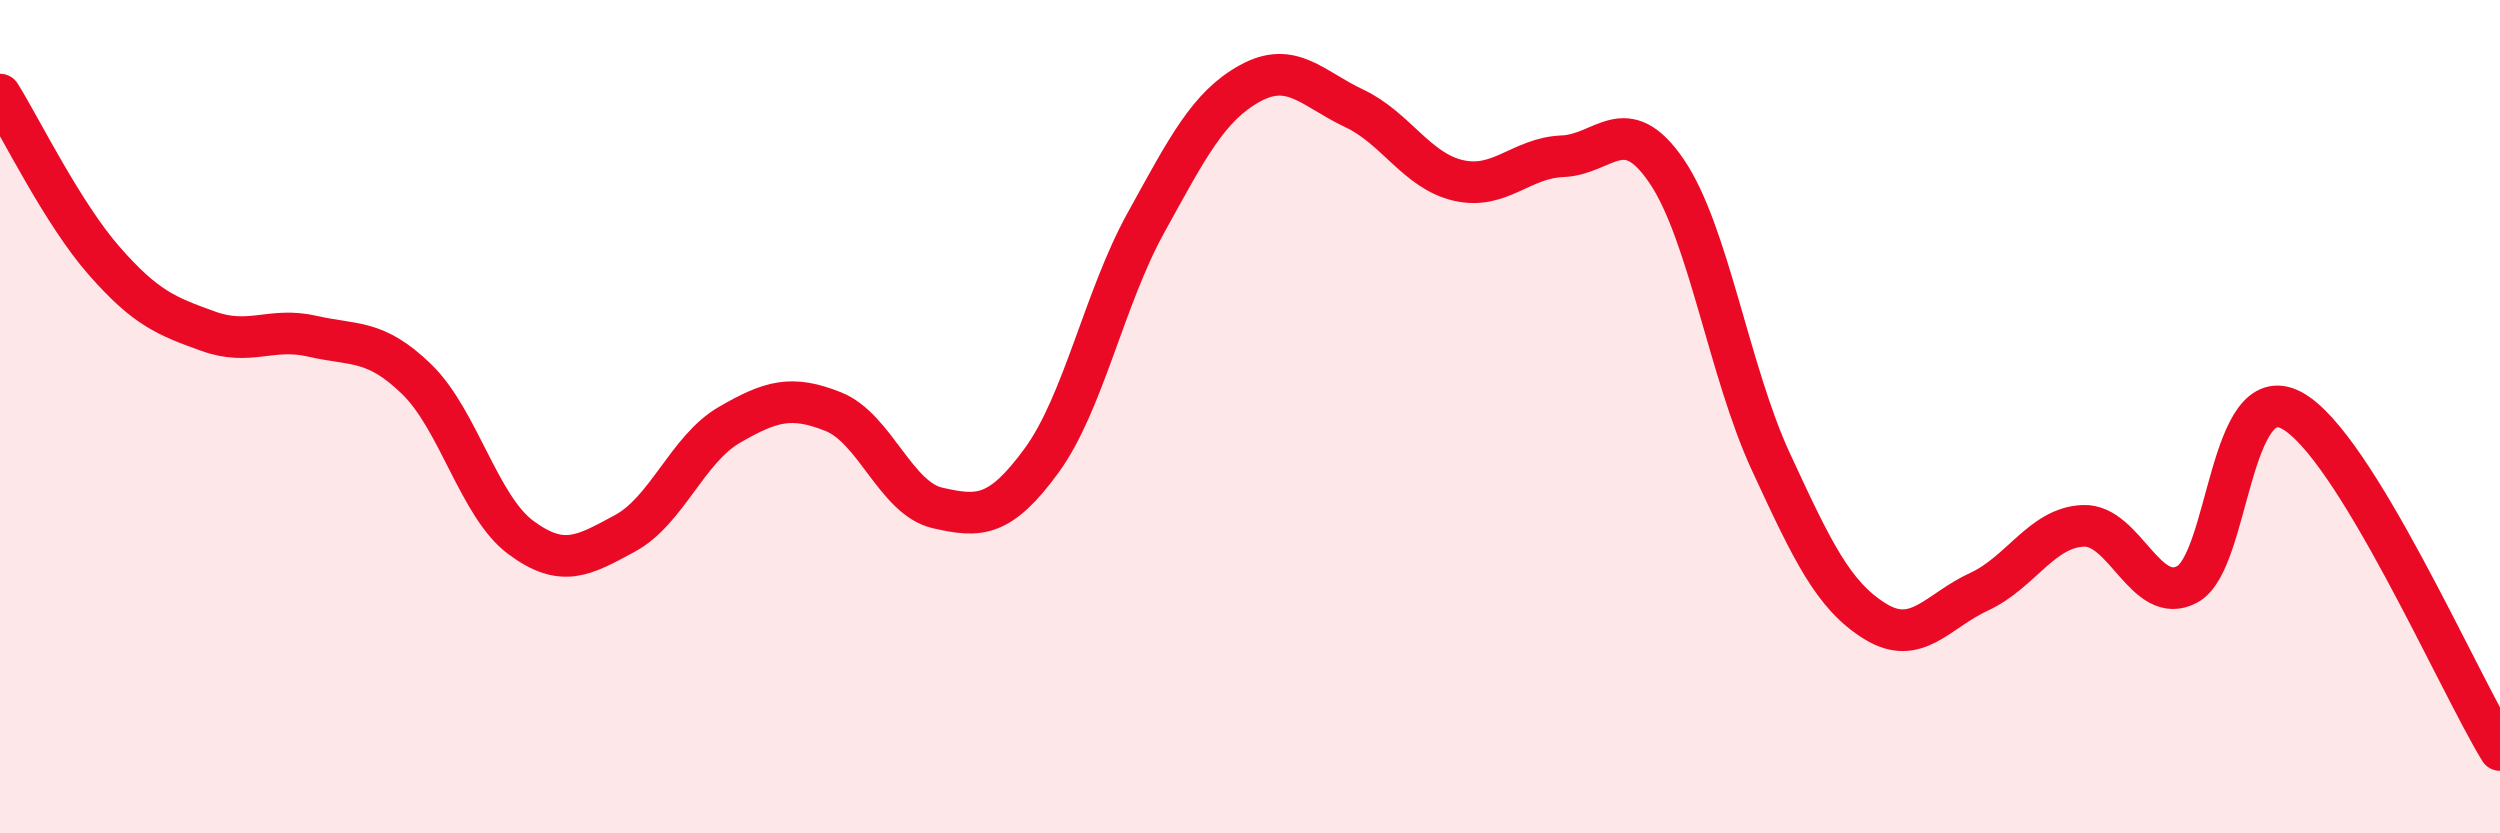
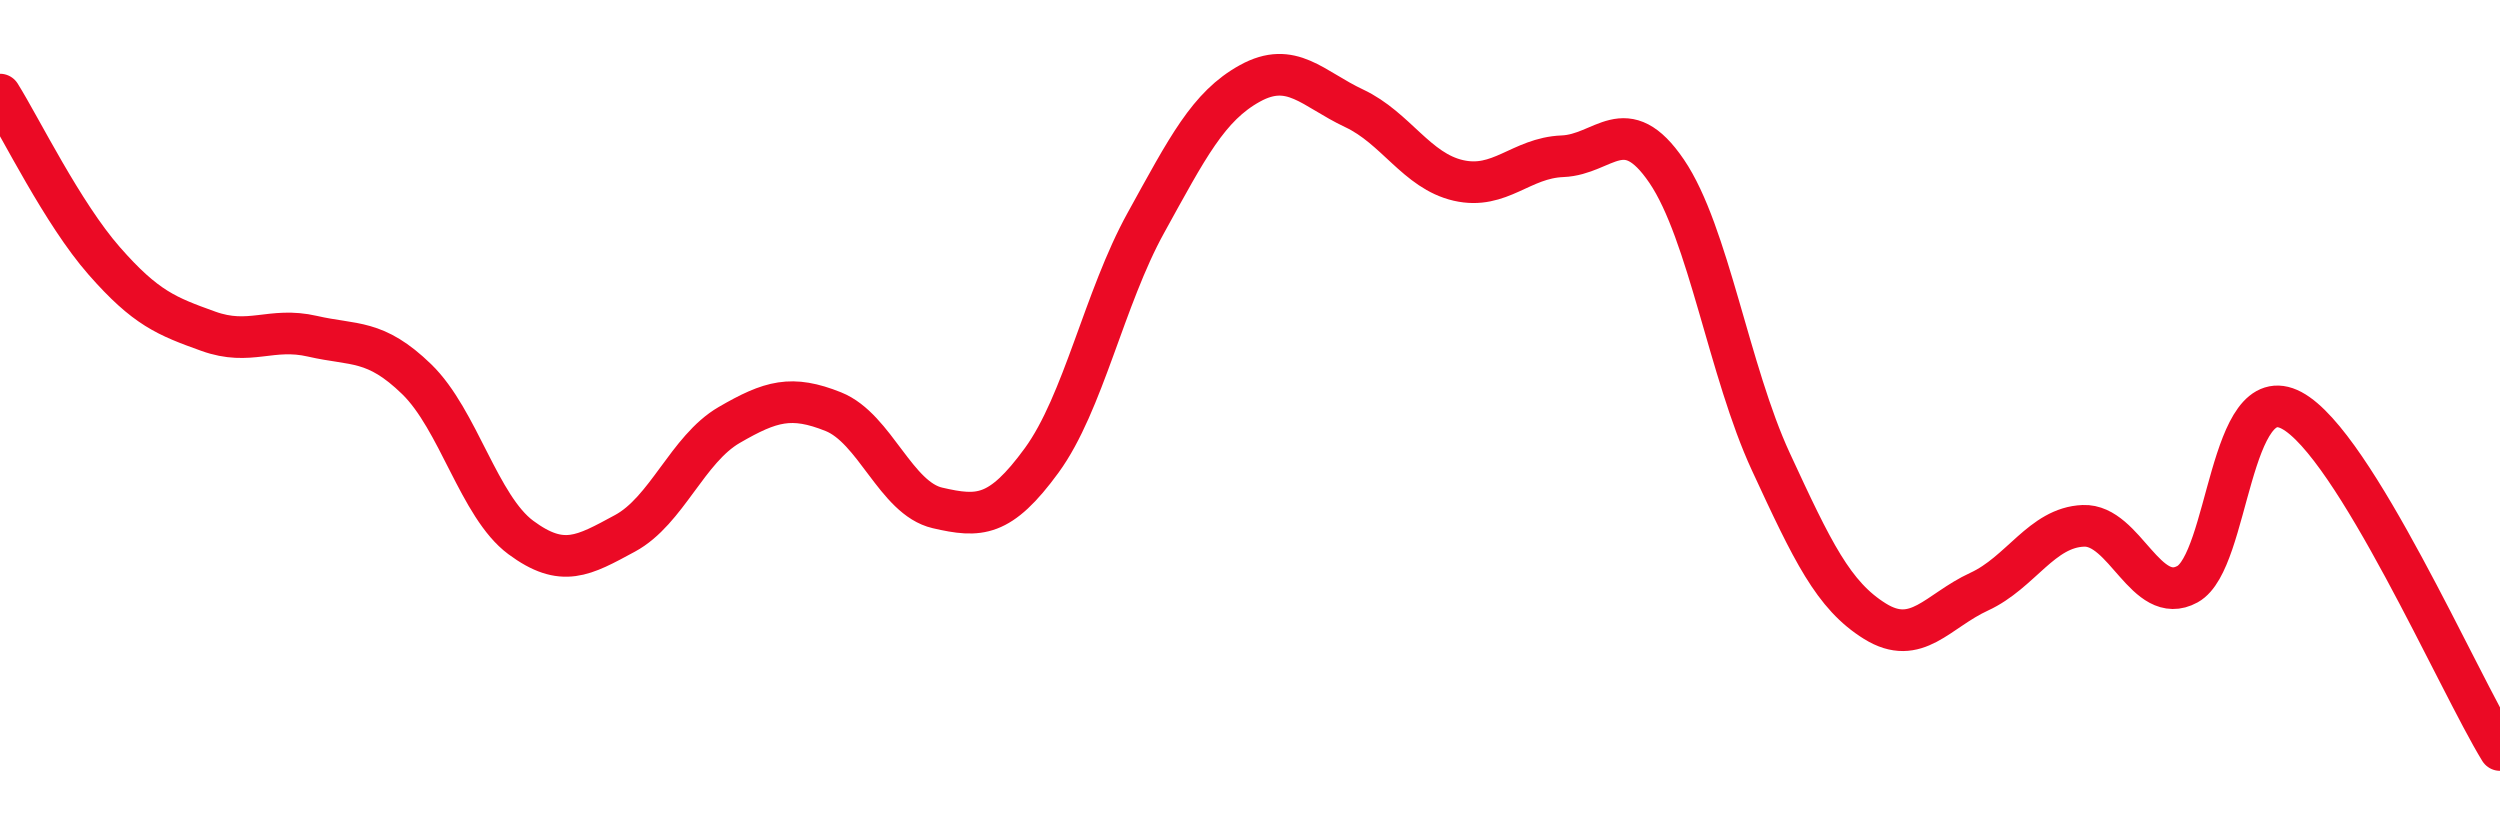
<svg xmlns="http://www.w3.org/2000/svg" width="60" height="20" viewBox="0 0 60 20">
-   <path d="M 0,2.27 C 0.5,3.07 1.5,5.12 2.5,6.26 C 3.5,7.4 4,7.59 5,7.95 C 6,8.31 6.5,7.84 7.5,8.07 C 8.5,8.3 9,8.13 10,9.1 C 11,10.07 11.5,12.16 12.5,12.9 C 13.5,13.64 14,13.34 15,12.8 C 16,12.26 16.5,10.78 17.5,10.2 C 18.5,9.62 19,9.48 20,9.88 C 21,10.28 21.5,11.96 22.5,12.19 C 23.5,12.42 24,12.42 25,11.05 C 26,9.68 26.5,7.16 27.5,5.35 C 28.5,3.54 29,2.55 30,2 C 31,1.45 31.5,2.13 32.5,2.6 C 33.5,3.07 34,4.1 35,4.33 C 36,4.56 36.5,3.79 37.5,3.75 C 38.5,3.71 39,2.64 40,4.11 C 41,5.58 41.5,8.92 42.5,11.08 C 43.5,13.24 44,14.29 45,14.91 C 46,15.53 46.5,14.66 47.5,14.2 C 48.5,13.74 49,12.66 50,12.62 C 51,12.58 51.5,14.57 52.5,14.02 C 53.5,13.47 53.5,9.05 55,9.85 C 56.5,10.65 59,16.37 60,18L60 20L0 20Z" fill="#EB0A25" opacity="0.1" stroke-linecap="round" stroke-linejoin="round" />
  <path d="M 0,2.27 C 0.5,3.07 1.5,5.12 2.5,6.26 C 3.5,7.4 4,7.59 5,7.95 C 6,8.31 6.5,7.84 7.5,8.07 C 8.5,8.3 9,8.13 10,9.1 C 11,10.07 11.5,12.16 12.5,12.9 C 13.5,13.64 14,13.34 15,12.8 C 16,12.26 16.5,10.78 17.5,10.2 C 18.5,9.62 19,9.48 20,9.88 C 21,10.28 21.5,11.96 22.5,12.19 C 23.5,12.42 24,12.42 25,11.05 C 26,9.68 26.5,7.16 27.5,5.35 C 28.5,3.54 29,2.55 30,2 C 31,1.45 31.5,2.13 32.5,2.6 C 33.5,3.07 34,4.1 35,4.33 C 36,4.56 36.5,3.79 37.5,3.75 C 38.5,3.71 39,2.64 40,4.11 C 41,5.58 41.5,8.92 42.5,11.08 C 43.5,13.24 44,14.29 45,14.91 C 46,15.53 46.5,14.66 47.5,14.2 C 48.5,13.74 49,12.66 50,12.62 C 51,12.58 51.5,14.57 52.5,14.02 C 53.5,13.47 53.5,9.05 55,9.85 C 56.5,10.65 59,16.37 60,18" stroke="#EB0A25" stroke-width="1" fill="none" stroke-linecap="round" stroke-linejoin="round" />
</svg>